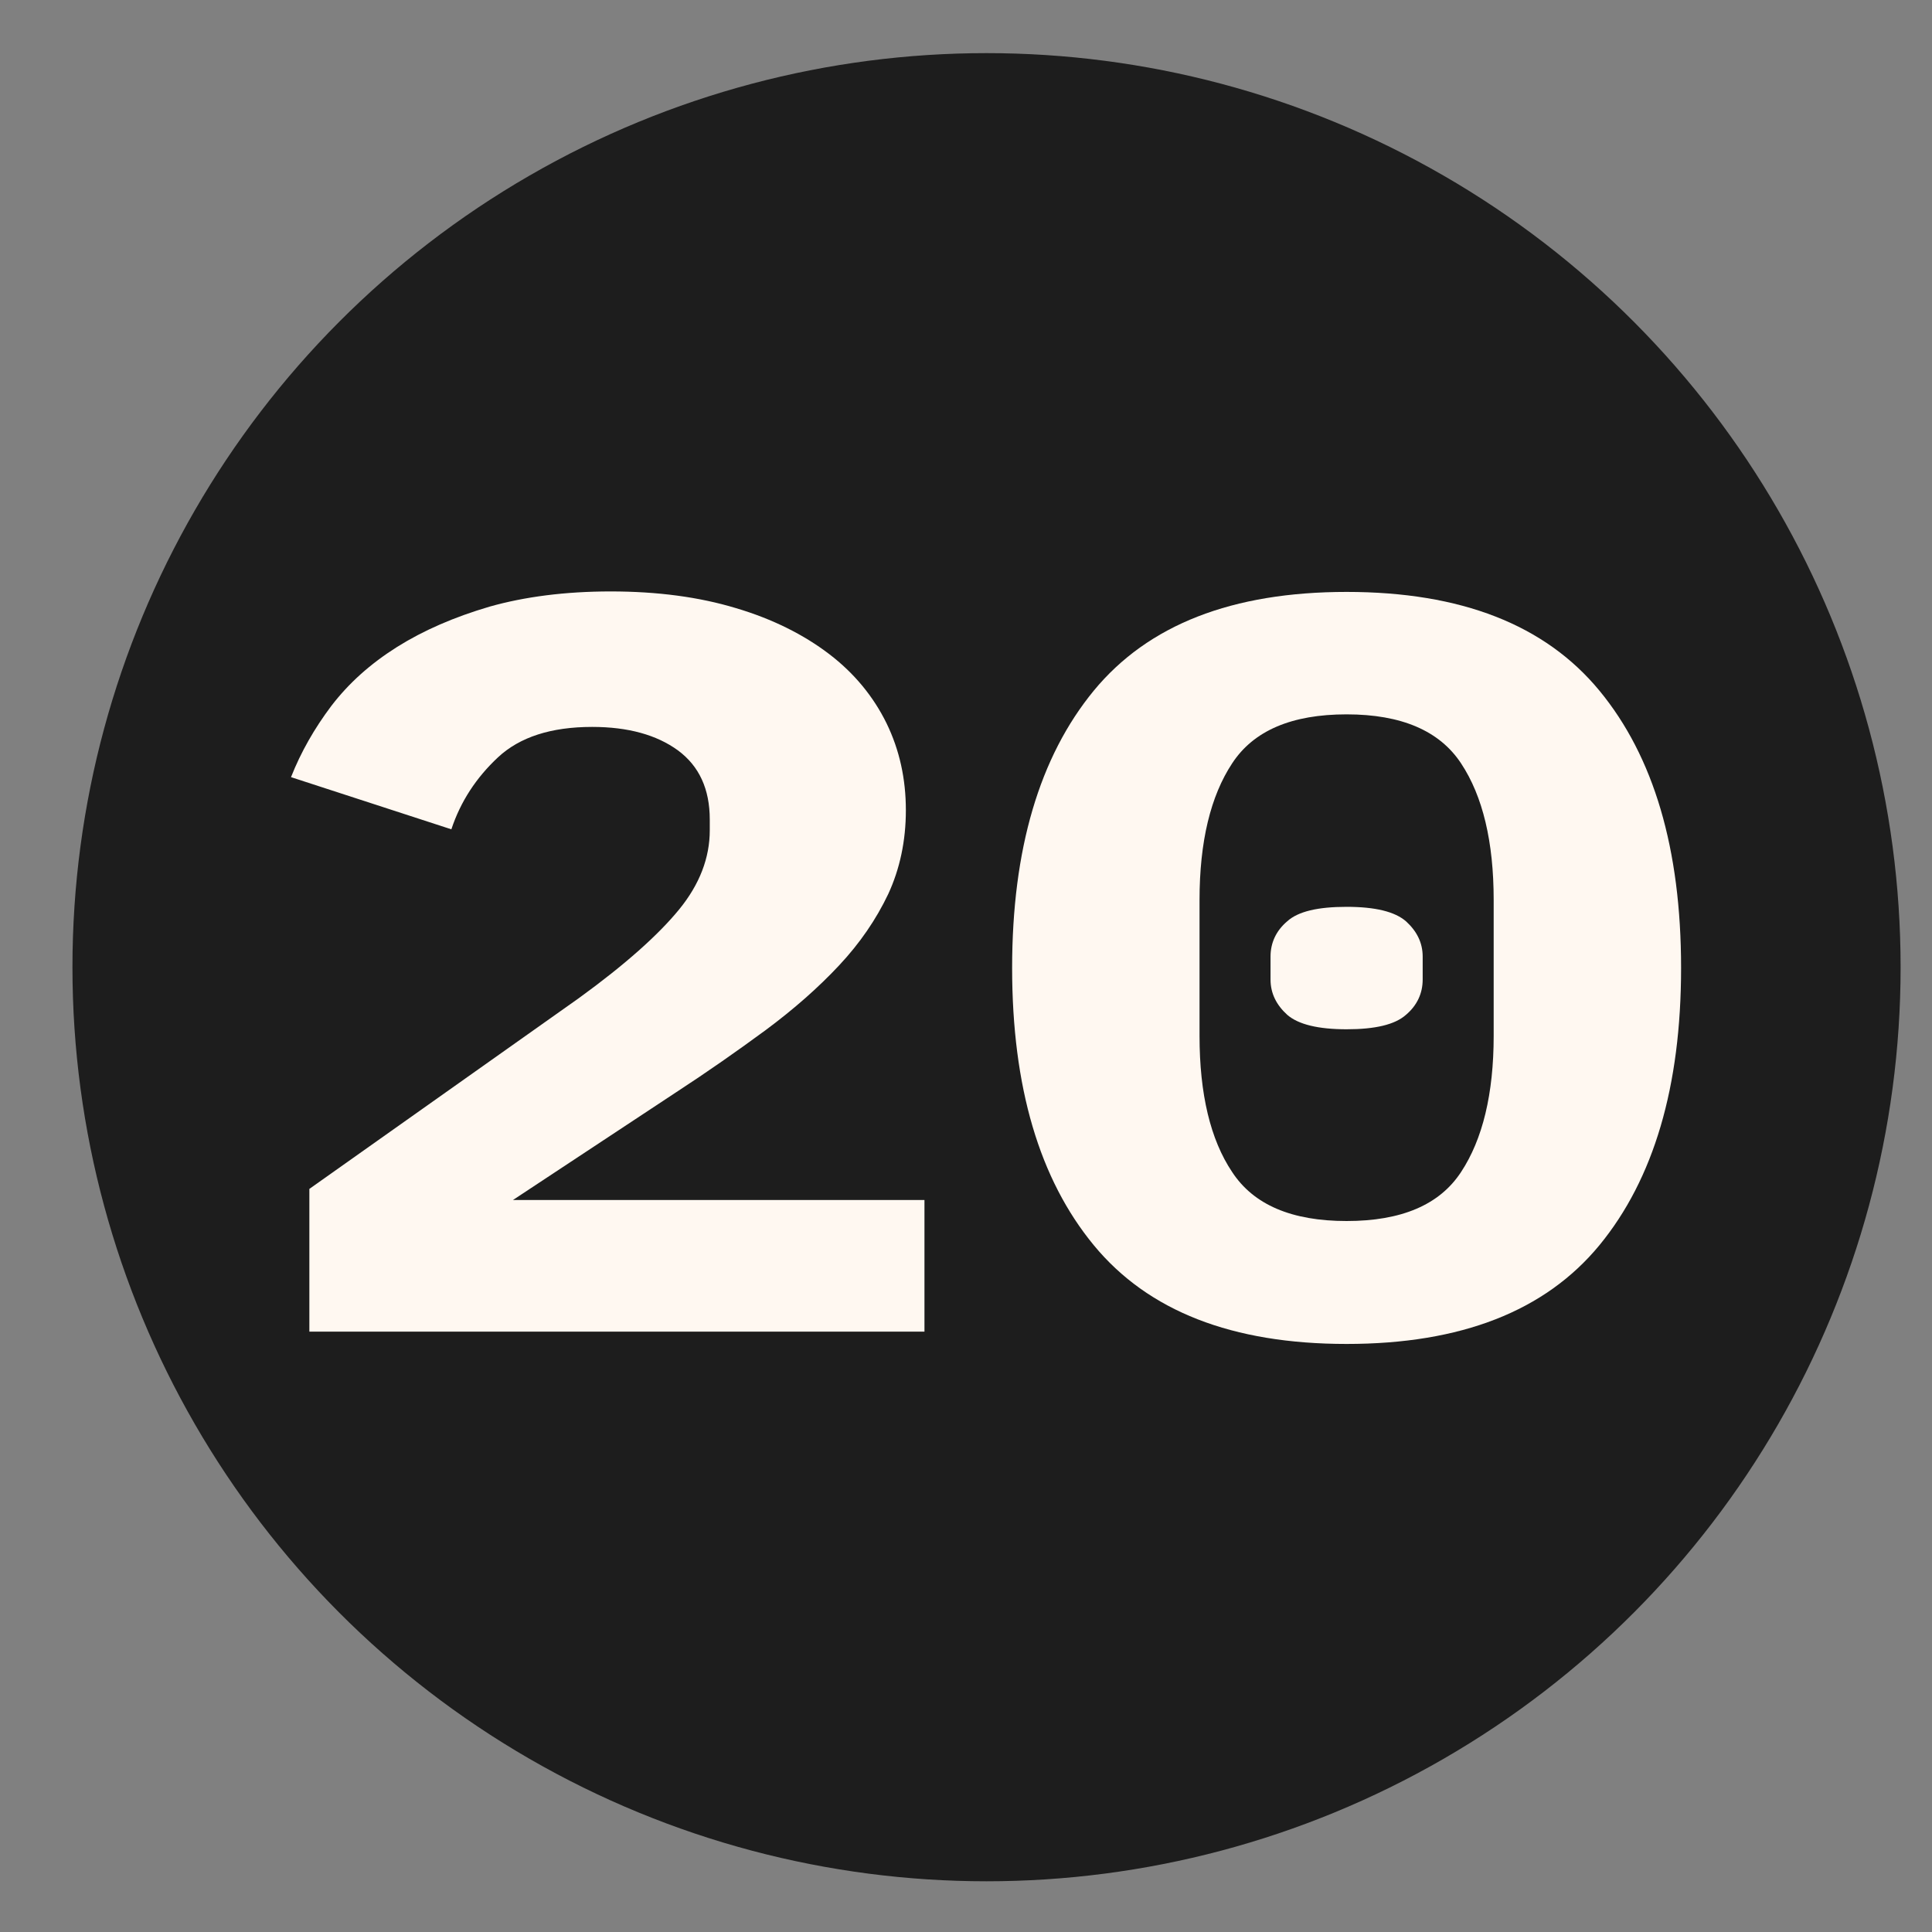
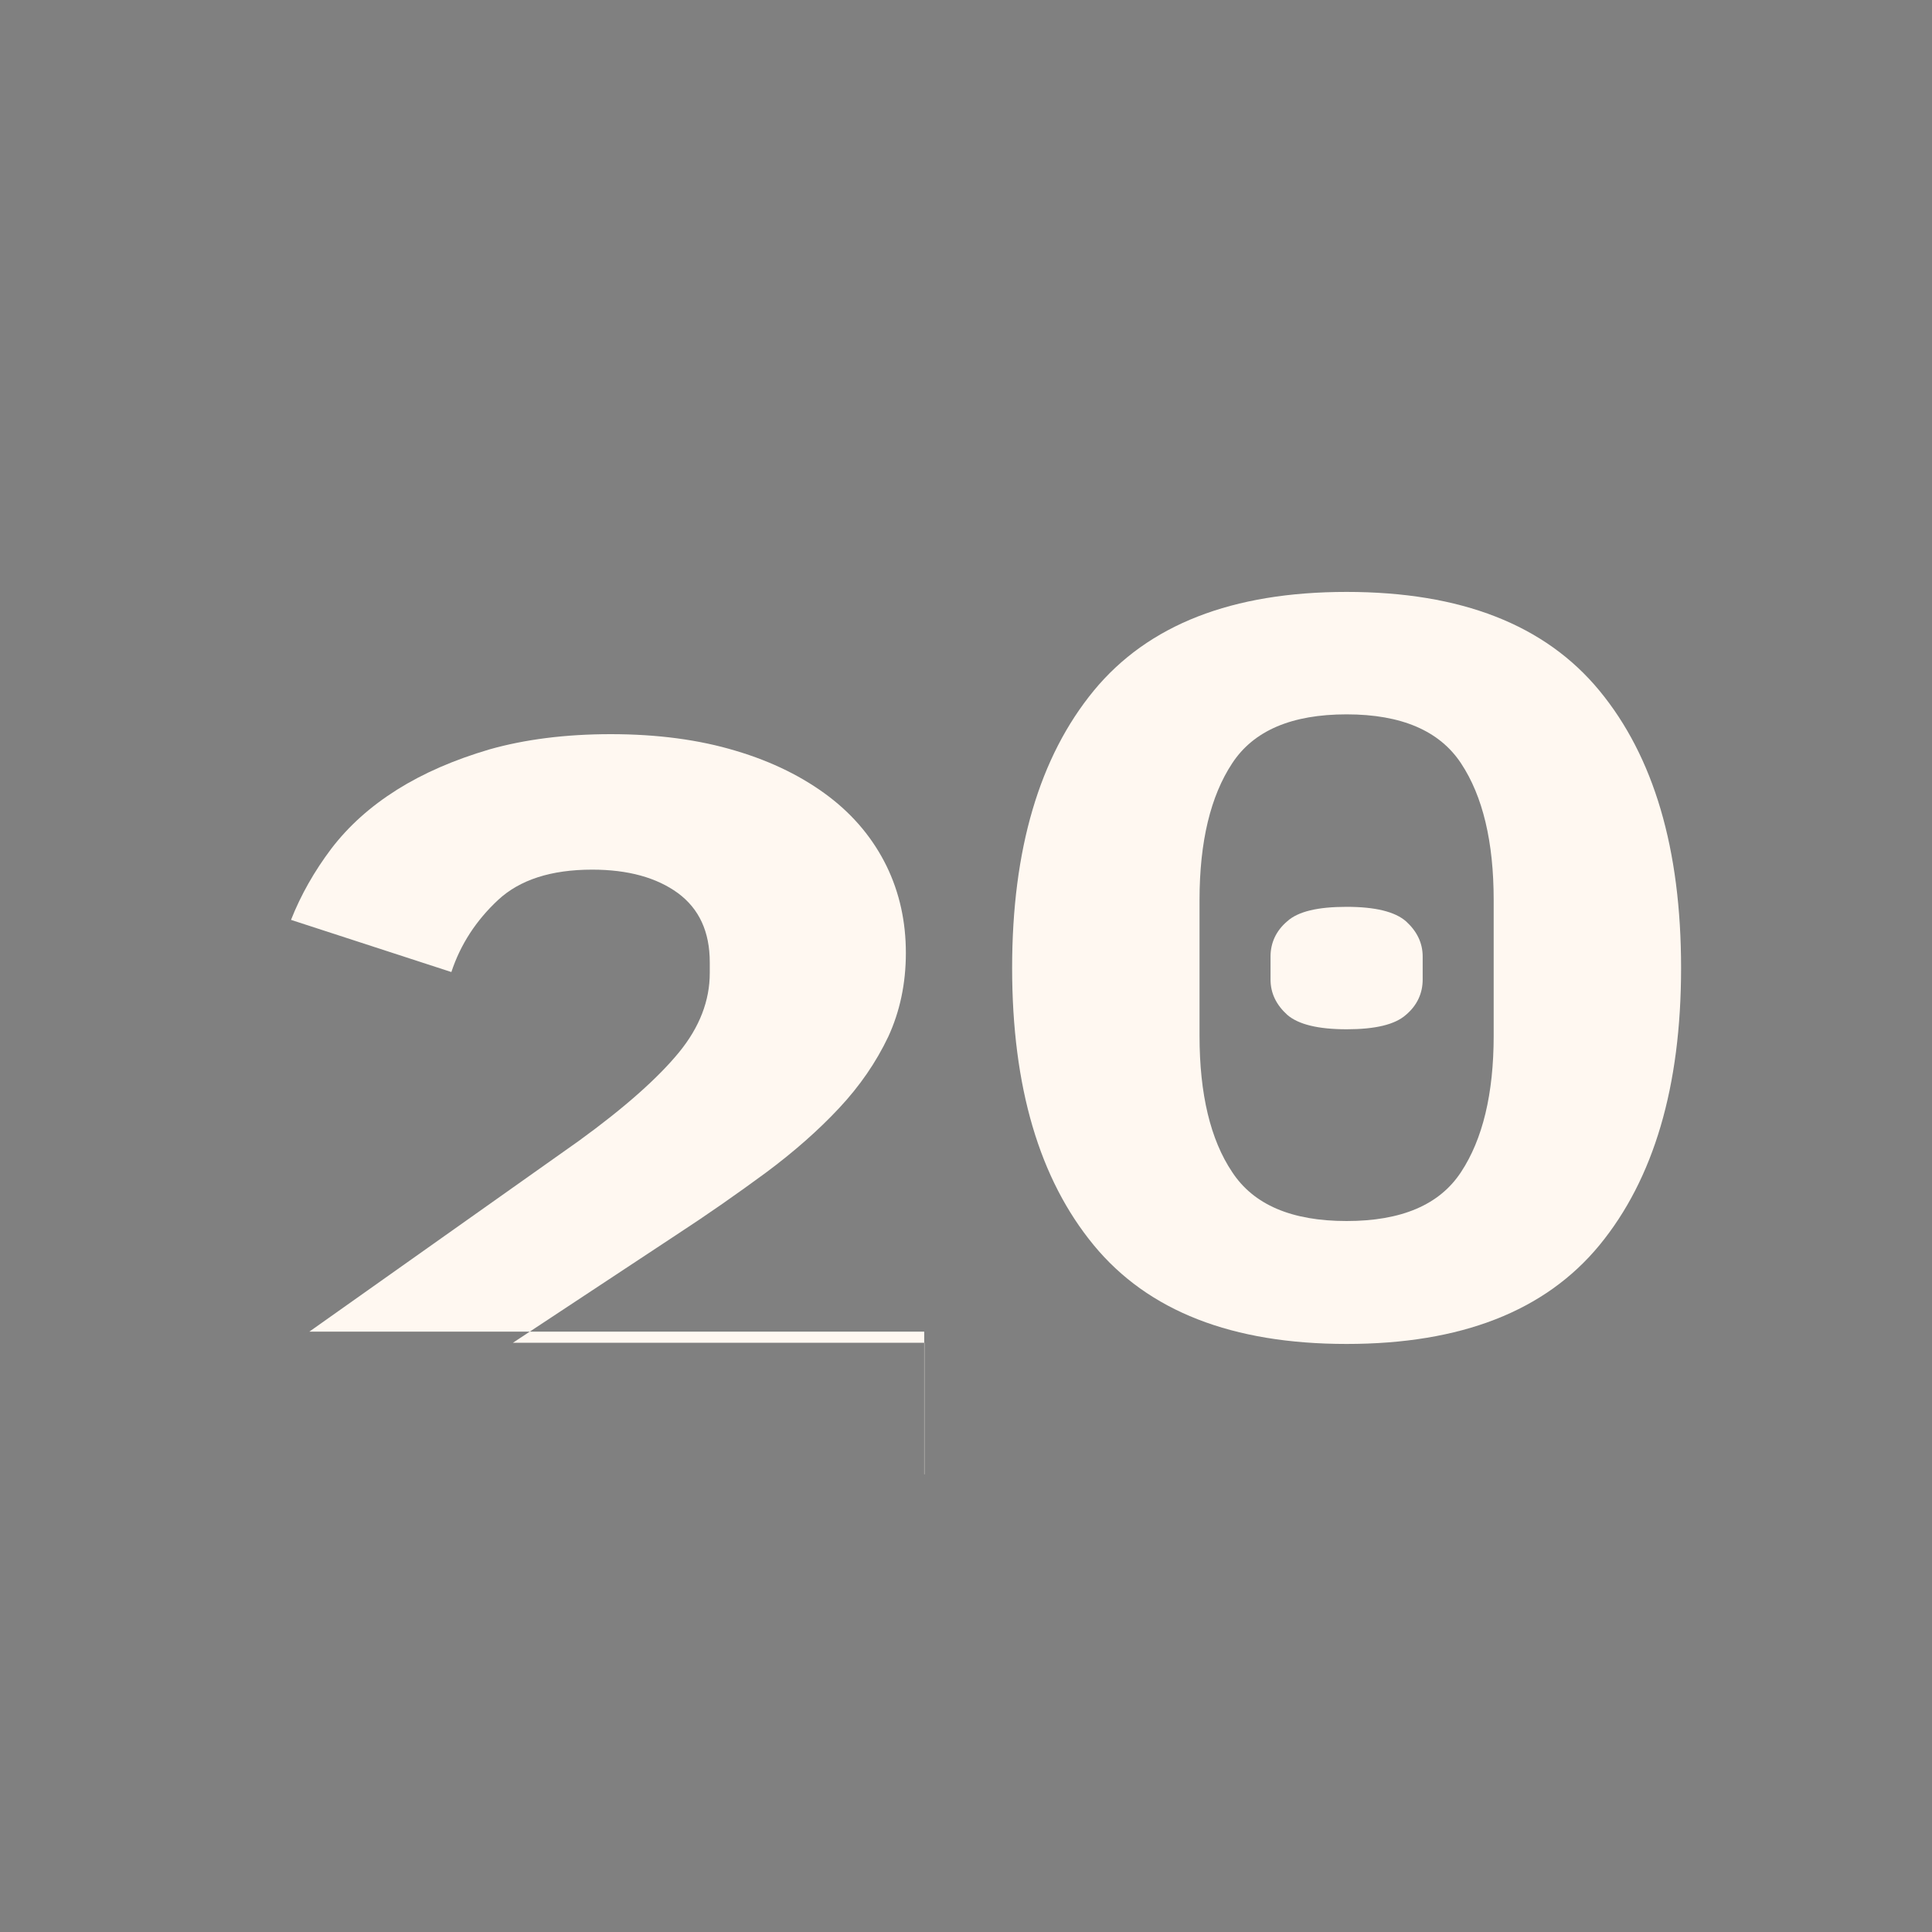
<svg xmlns="http://www.w3.org/2000/svg" version="1.1" id="Livello_1" x="0px" y="0px" viewBox="0 0 800 800" style="enable-background:new 0 0 800 800;" xml:space="preserve">
  <rect x="0" y="0" width="800" height="800" fill="#808080" stroke="none" />
  <style type="text/css">
	.st0{fill:#1D1D1D;}
	.st1{fill:#FFF8F1;}
</style>
  <g>
-     <circle class="st0" cx="408.5" cy="400.5" r="378.5" />
-   </g>
+     </g>
  <g>
-     <path class="st1" d="M382.7,551.4H128.1v-59.1l111.6-79c19.3-14,33-26.3,41.5-36.7c8.5-10.4,12.7-21.4,12.7-32.8v-4.4   c0-12.7-4.4-22.2-13.2-28.7c-8.8-6.4-20.6-9.7-35.5-9.7c-17,0-30,4.2-39,12.6s-15.5,18.3-19.3,29.8l-66.4-21.6   c4.1-10.4,9.7-20.2,16.7-29.5c7.2-9.4,16.1-17.4,27.2-24.4c11-6.9,23.7-12.4,38.3-16.7c14.5-4.1,31.3-6.3,50.2-6.3   c19.3,0,36.6,2.3,51.8,6.9c15.2,4.5,28.1,11,38.6,19s18.4,17.7,23.8,28.7c5.4,11.1,8,23.1,8,36c0,12.7-2.5,24.3-7.3,34.7   c-5,10.5-11.7,20.3-20.3,29.5c-8.6,9.2-18.7,18.1-30.4,26.8c-11.7,8.6-24.1,17.3-37.3,25.9l-67.4,44.5h170.4v54.5H382.7z" />
+     <path class="st1" d="M382.7,551.4H128.1l111.6-79c19.3-14,33-26.3,41.5-36.7c8.5-10.4,12.7-21.4,12.7-32.8v-4.4   c0-12.7-4.4-22.2-13.2-28.7c-8.8-6.4-20.6-9.7-35.5-9.7c-17,0-30,4.2-39,12.6s-15.5,18.3-19.3,29.8l-66.4-21.6   c4.1-10.4,9.7-20.2,16.7-29.5c7.2-9.4,16.1-17.4,27.2-24.4c11-6.9,23.7-12.4,38.3-16.7c14.5-4.1,31.3-6.3,50.2-6.3   c19.3,0,36.6,2.3,51.8,6.9c15.2,4.5,28.1,11,38.6,19s18.4,17.7,23.8,28.7c5.4,11.1,8,23.1,8,36c0,12.7-2.5,24.3-7.3,34.7   c-5,10.5-11.7,20.3-20.3,29.5c-8.6,9.2-18.7,18.1-30.4,26.8c-11.7,8.6-24.1,17.3-37.3,25.9l-67.4,44.5h170.4v54.5H382.7z" />
    <path class="st1" d="M557.6,556.5c-47.4,0-82.2-13.6-104.7-40.9c-22.5-27.3-33.8-65.5-33.8-114.8c0-49.1,11.3-87.4,33.8-114.8   c22.5-27.3,57.3-40.9,104.7-40.9s82.2,13.6,104.7,40.9s33.8,65.5,33.8,114.8c0,49.1-11.3,87.4-33.8,114.8   C639.8,542.9,605,556.5,557.6,556.5z M557.6,505.6c22.7,0,38.5-6.7,47.4-20.3c8.9-13.5,13.5-32.3,13.5-56.4v-56.2   c0-24.1-4.5-43-13.5-56.6c-8.9-13.5-24.7-20.3-47.4-20.3s-38.5,6.7-47.4,20.3c-8.9,13.5-13.5,32.3-13.5,56.6v56.2   c0,24.1,4.5,43,13.5,56.4C519.1,498.9,534.9,505.6,557.6,505.6z M557.6,426.2c-11.8,0-20-2-24.6-6c-4.5-4.1-6.9-8.9-6.9-14.6v-9.5   c0-5.7,2.3-10.7,6.9-14.6c4.5-4.1,12.7-6,24.6-6s20,2,24.6,6c4.5,4.1,6.9,8.9,6.9,14.6v9.5c0,5.7-2.3,10.7-6.9,14.6   C577.6,424.3,569.4,426.2,557.6,426.2z" />
  </g>
</svg>